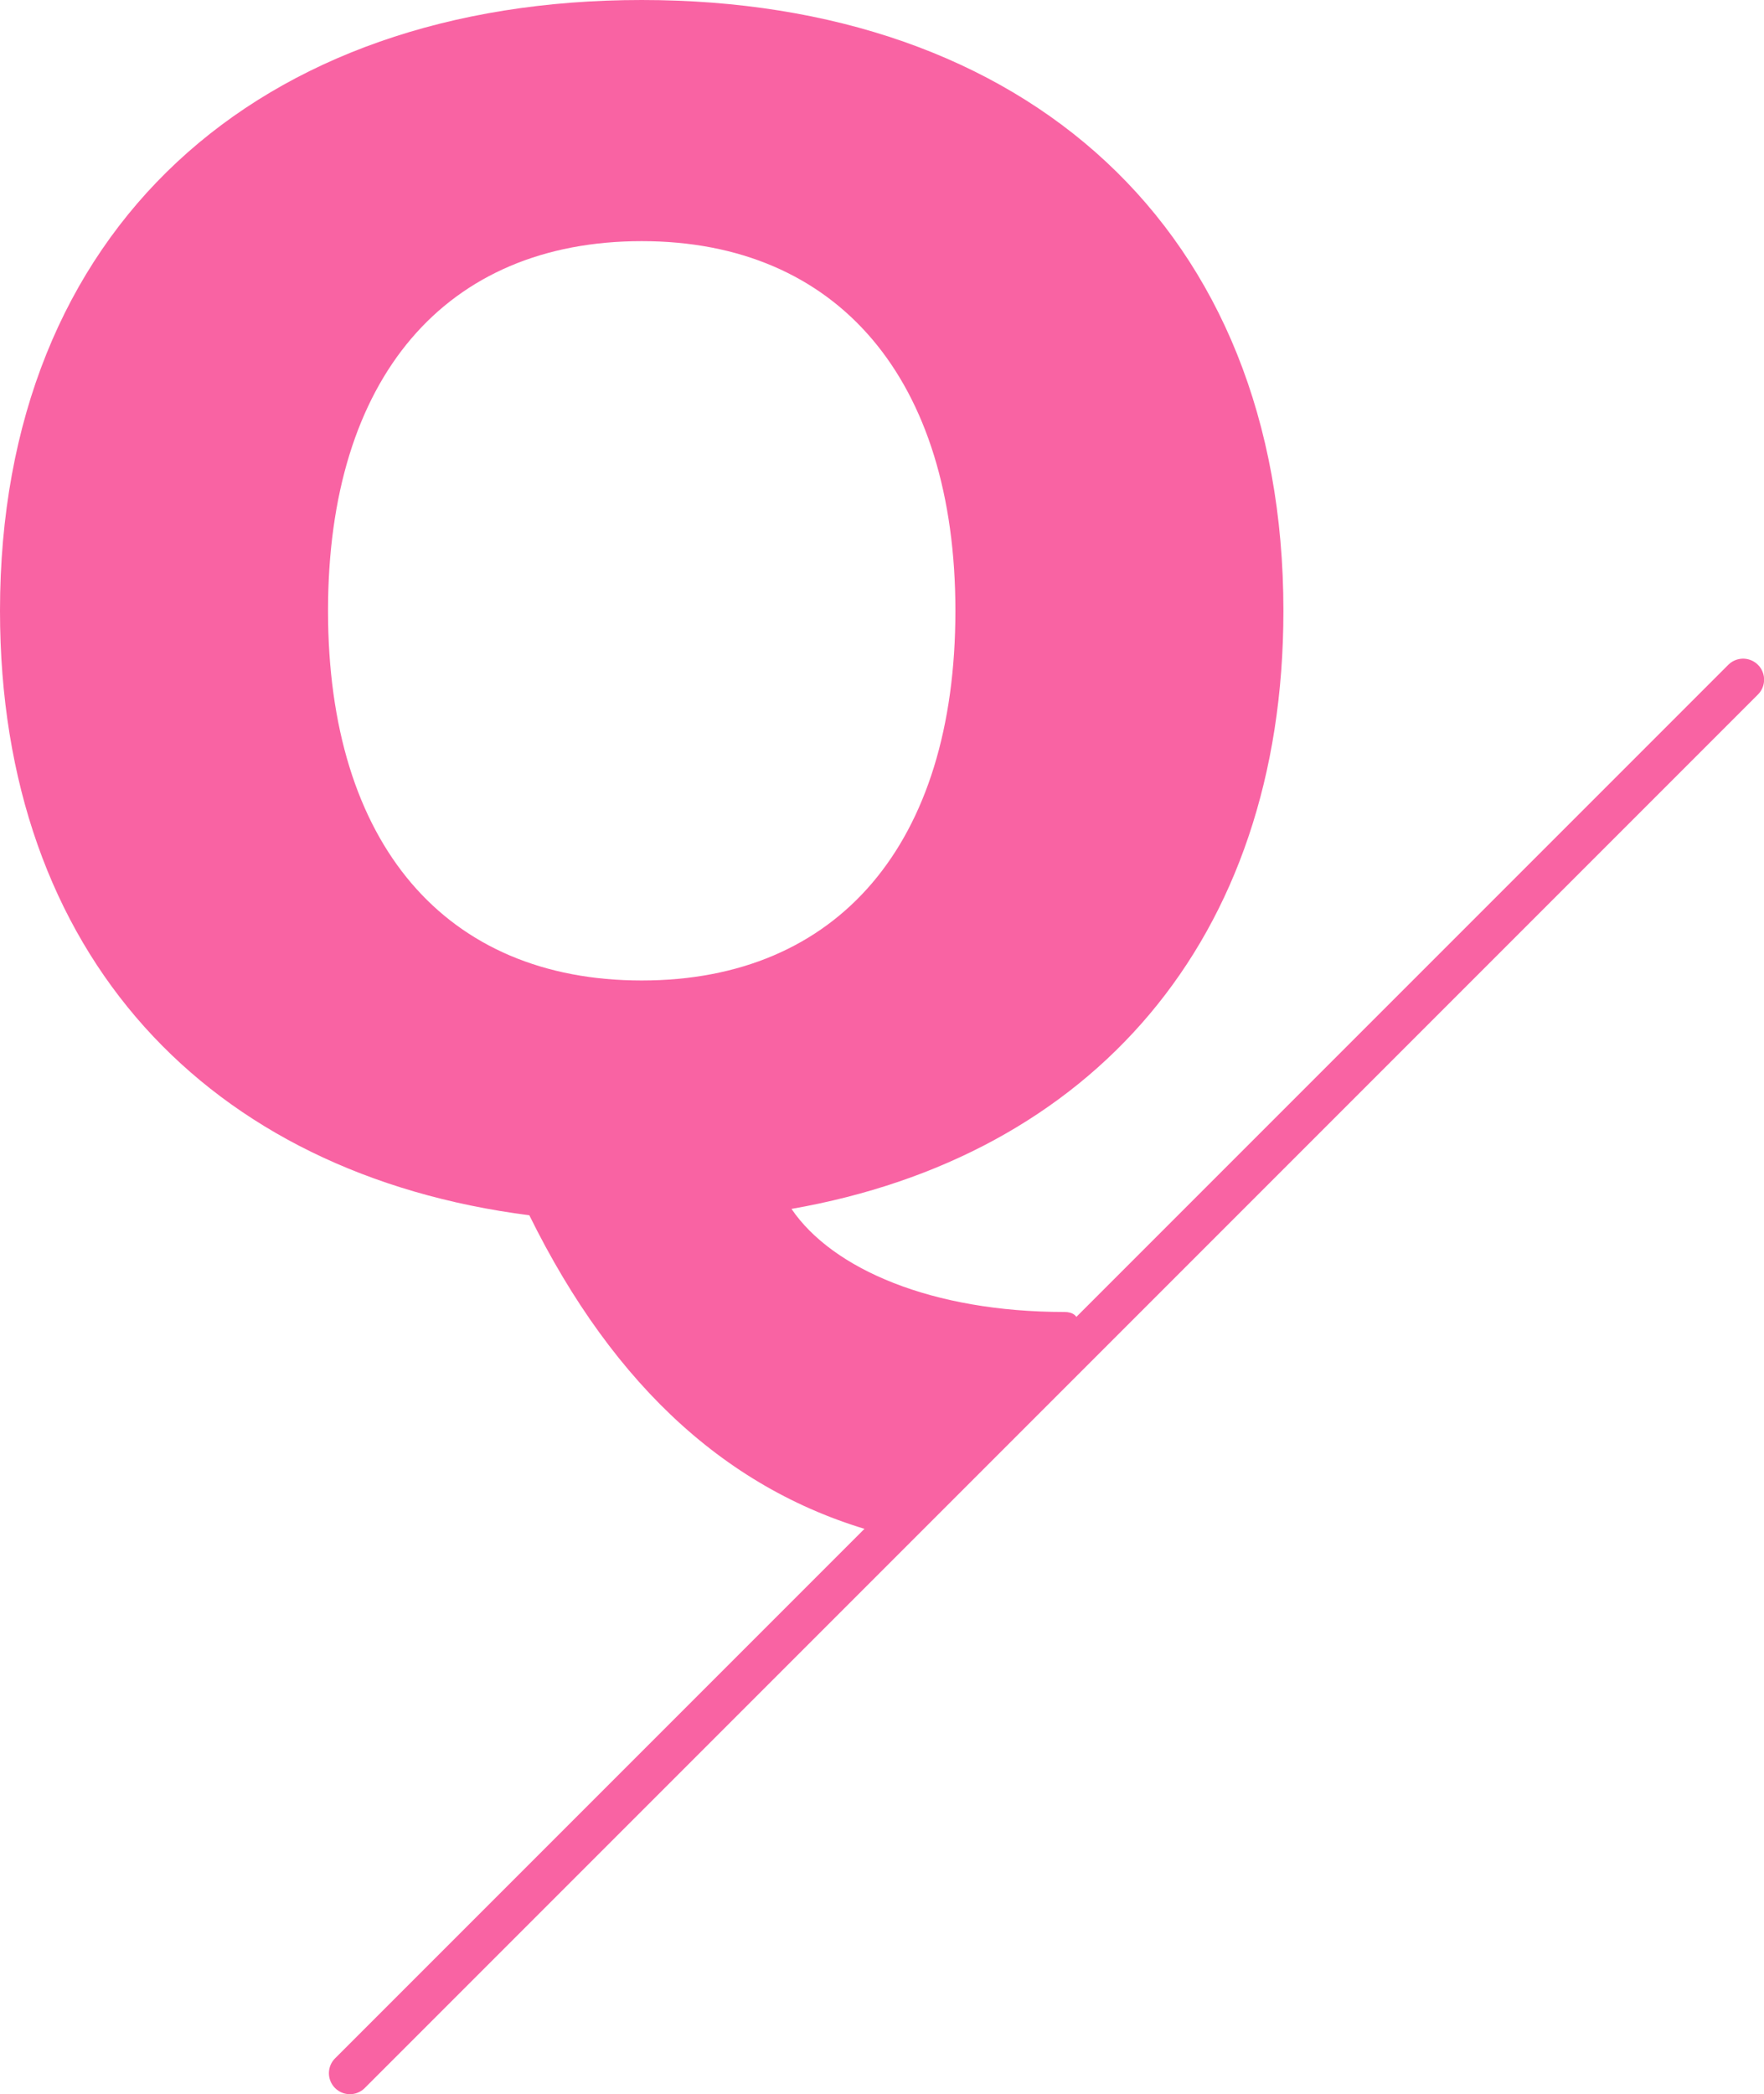
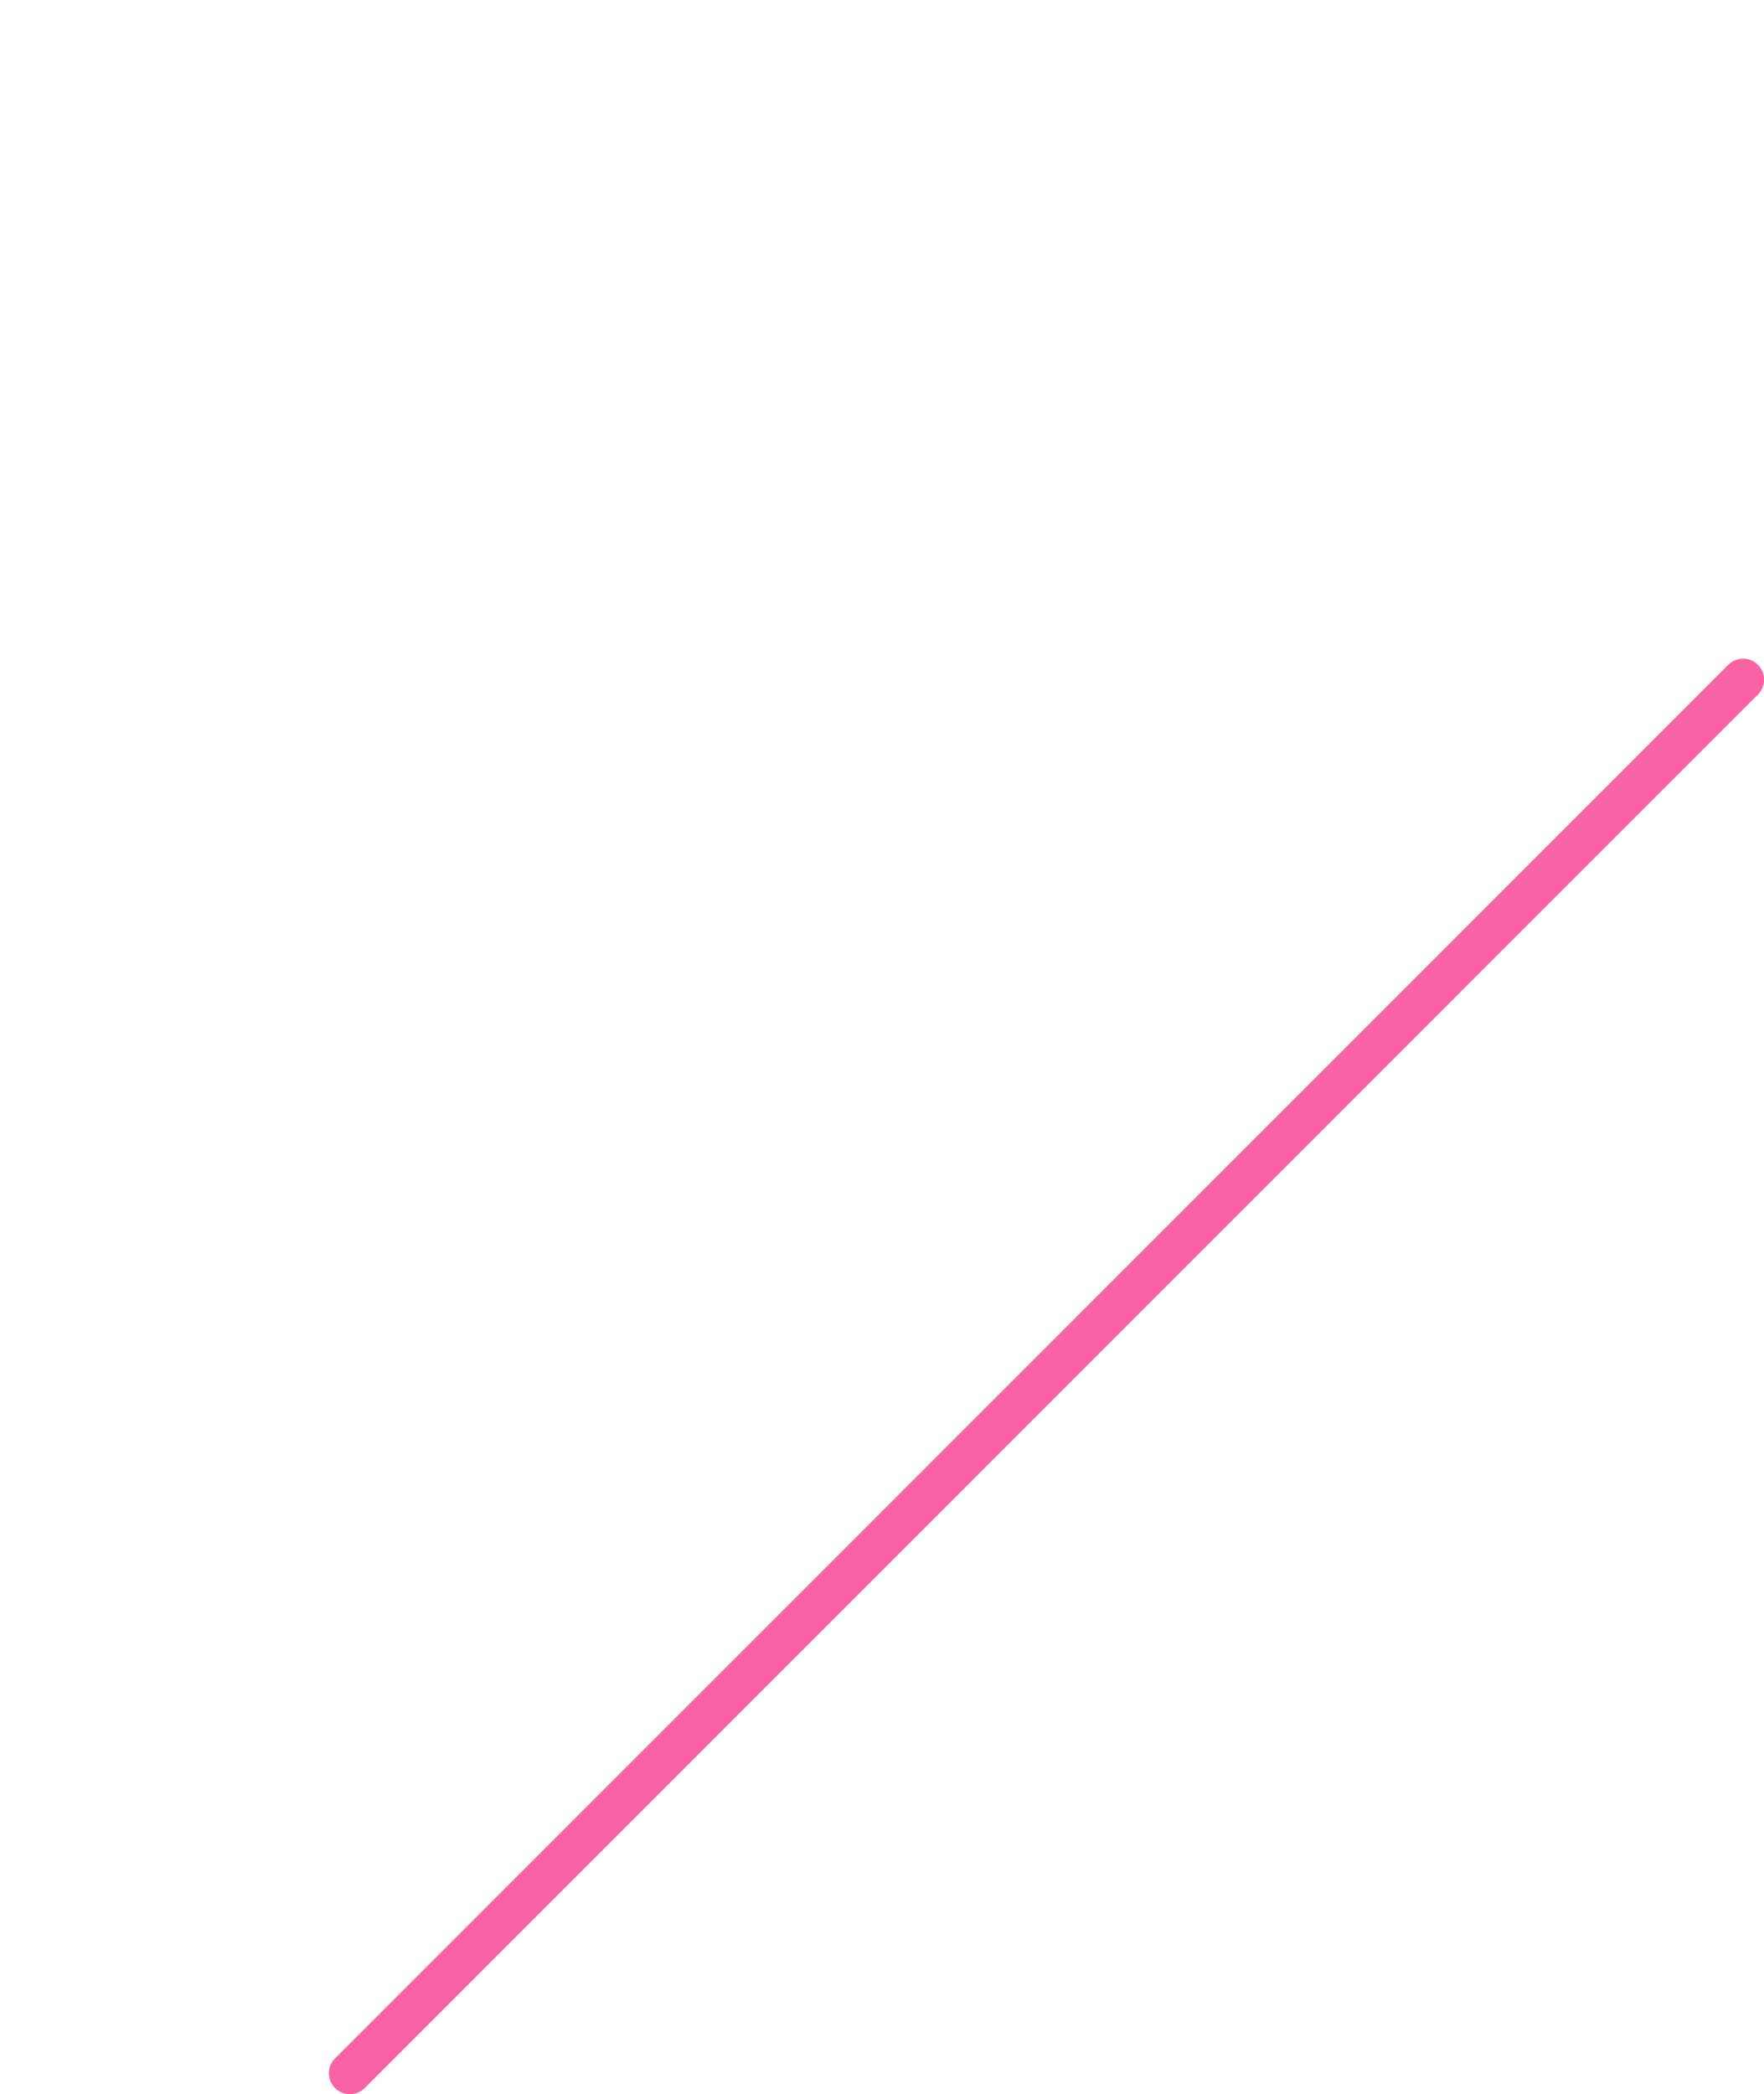
<svg xmlns="http://www.w3.org/2000/svg" id="_レイヤー_2" data-name="レイヤー 2" viewBox="0 0 88.68 105.25">
  <defs>
    <style>
      .cls-1 {
        fill: #f963a3;
      }

      .cls-2 {
        fill: none;
        stroke: #f963a3;
        stroke-linecap: round;
        stroke-linejoin: round;
        stroke-width: 2.11px;
      }
    </style>
  </defs>
  <g id="_レイヤー_1-2" data-name="レイヤー 1">
    <line class="cls-2" x1="17.59" y1="104.2" x2="87.63" y2="34.16" />
-     <path class="cls-1" d="M44.61,77.16c-7.81-1.97-13.73-7.42-18-16.08C10.48,59.01,0,48.01,0,30.7,0,11.48,12.99,0,32.26,0s32.26,11.48,32.26,30.7c0,16.59-9.68,27.43-24.73,30.06,2.06,3.03,7.08,5.18,13.71,5.18,3.49,0-6.7,11.76-8.88,11.21ZM48.03,30.7c0-11.64-5.91-18.58-15.77-18.58s-15.77,6.86-15.77,18.58,5.91,18.58,15.77,18.58,15.77-6.86,15.77-18.58Z" />
  </g>
</svg>